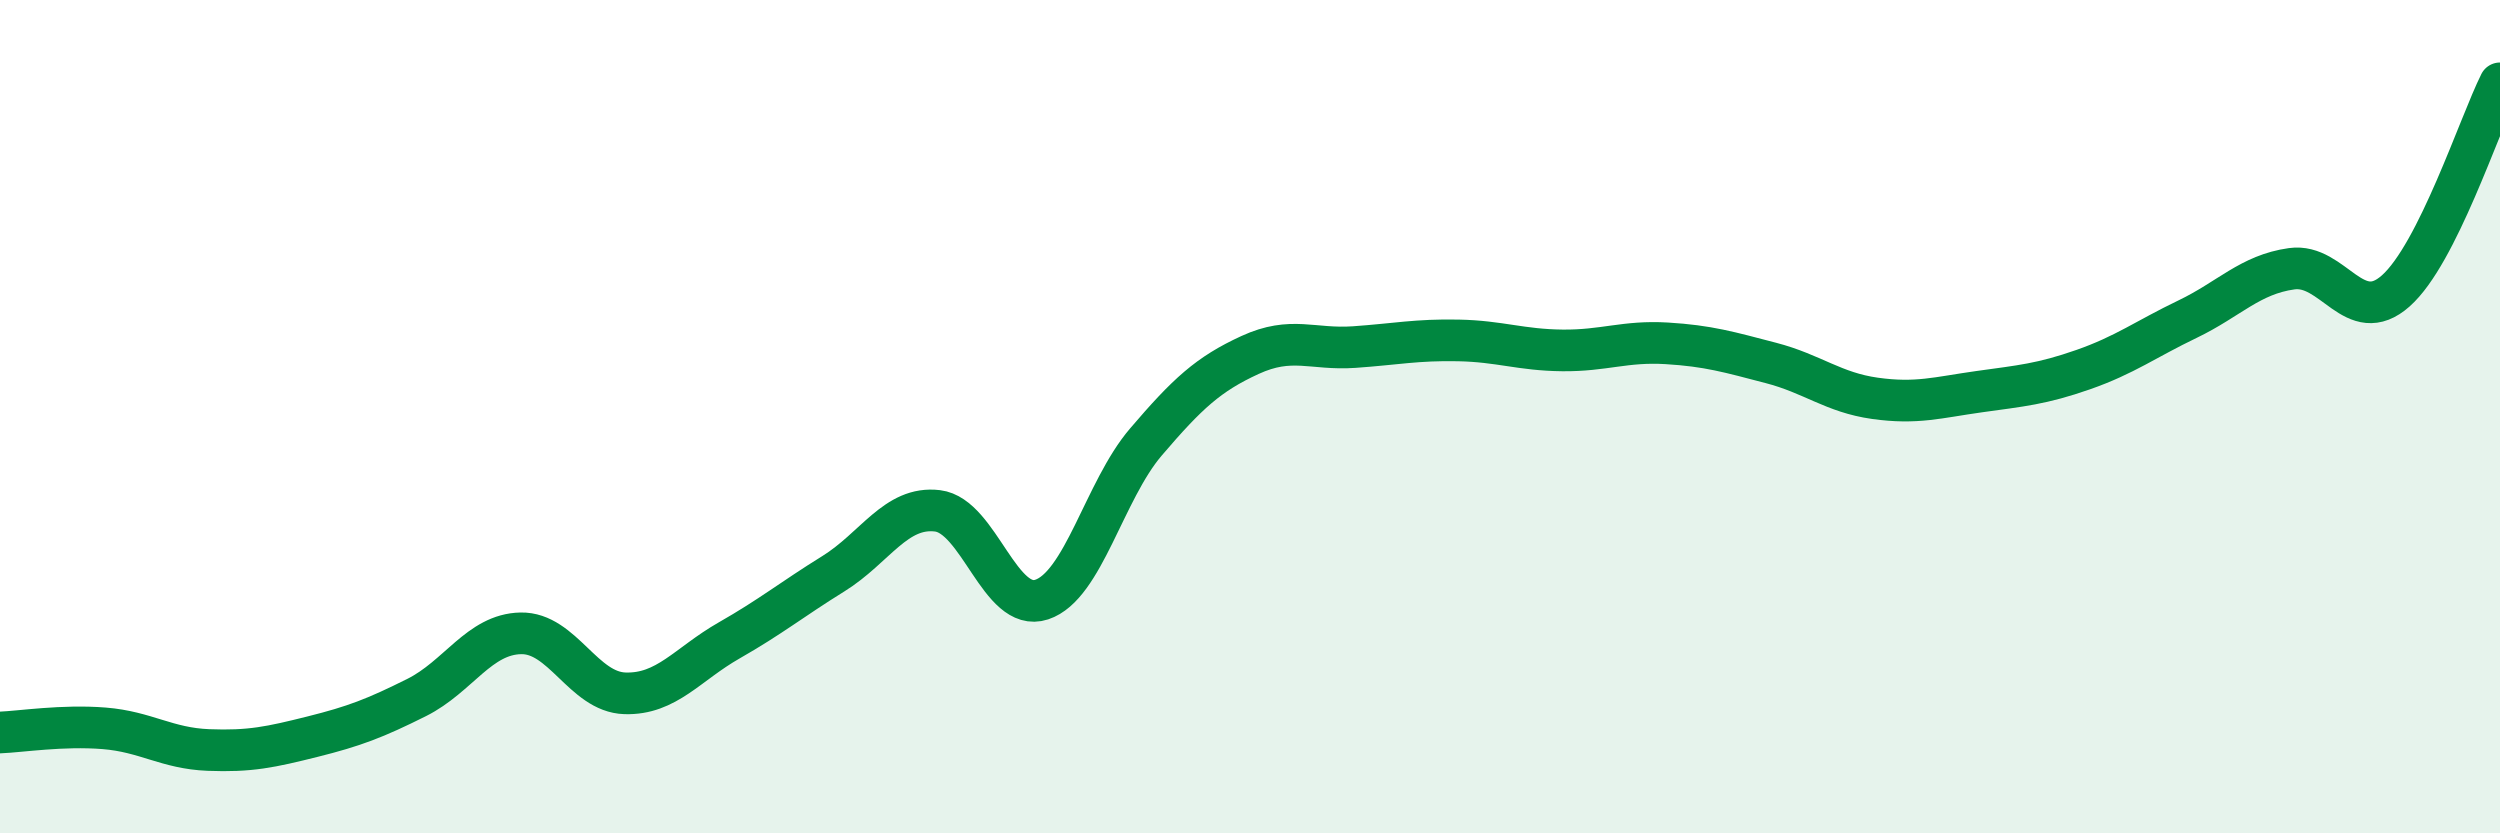
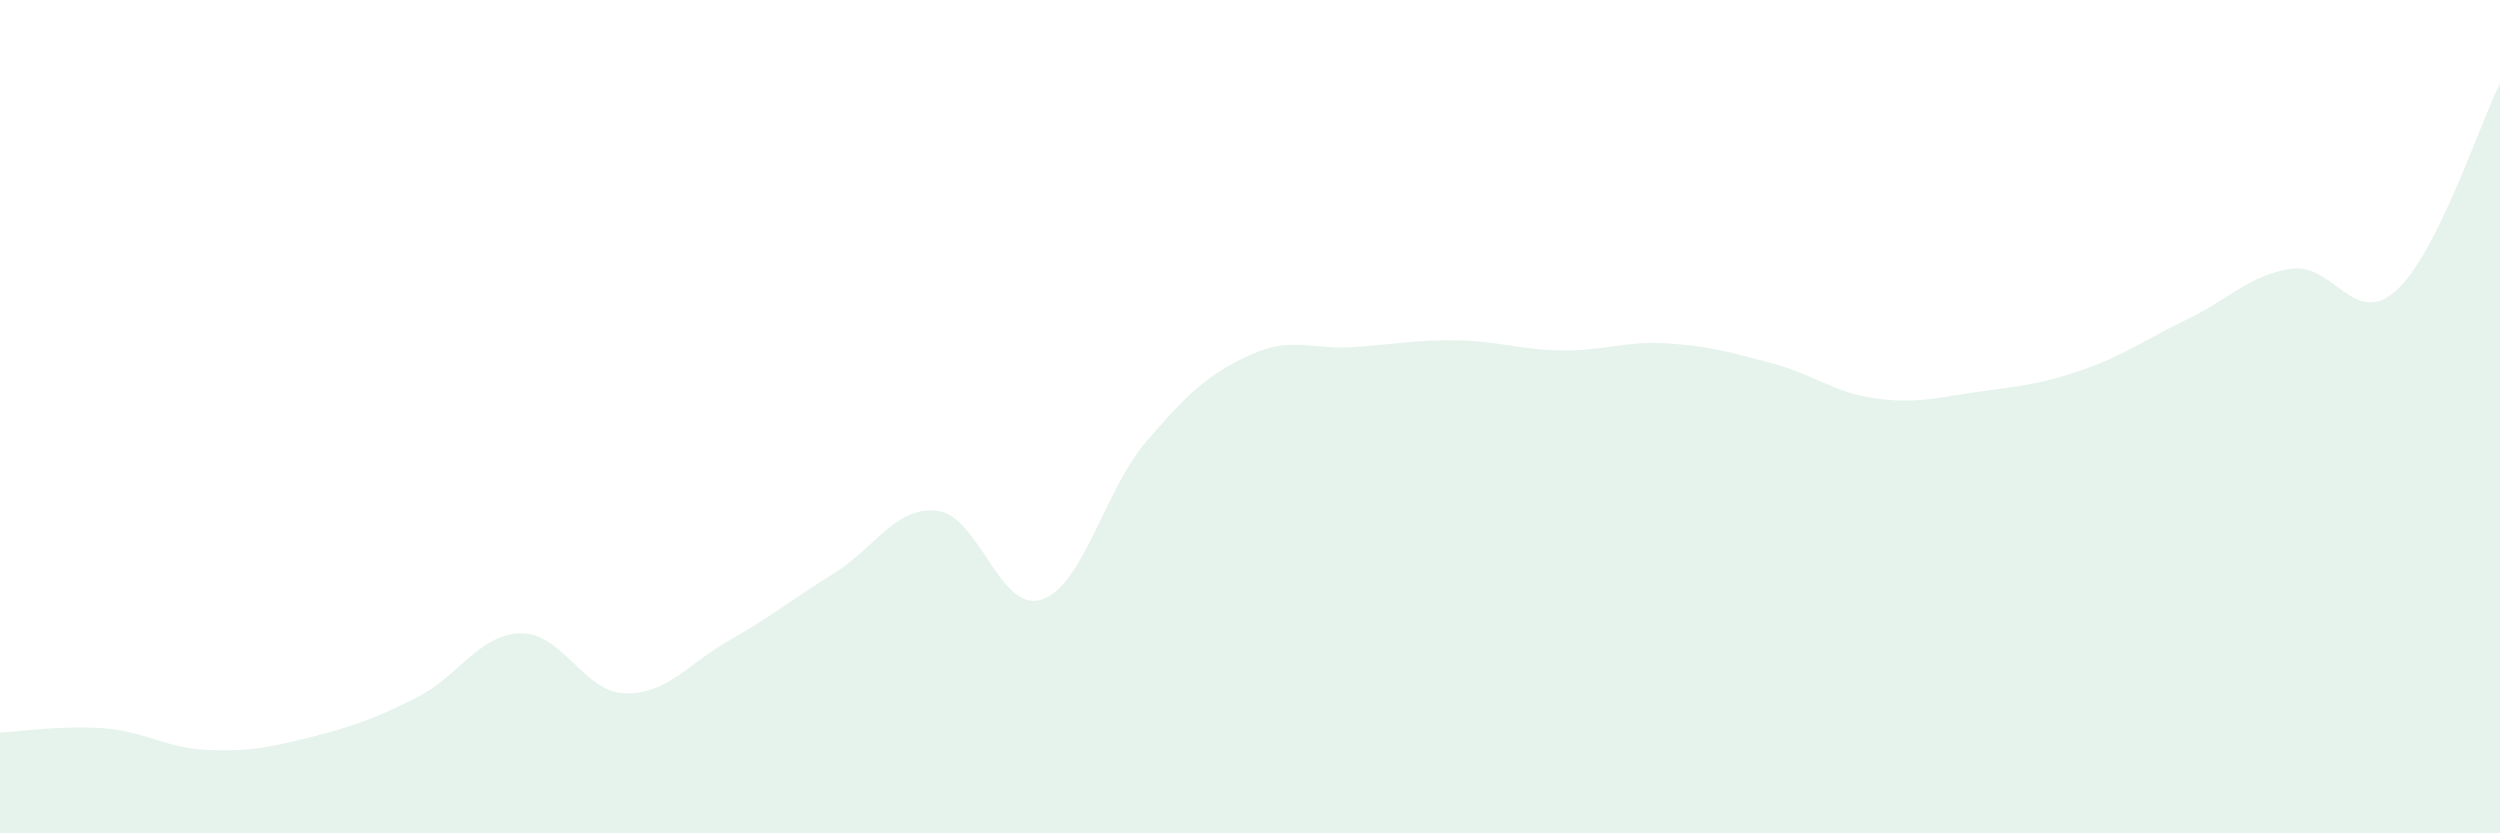
<svg xmlns="http://www.w3.org/2000/svg" width="60" height="20" viewBox="0 0 60 20">
  <path d="M 0,17.58 C 0.5,17.56 1.5,17.4 2.5,17.48 C 3.5,17.56 4,17.96 5,18 C 6,18.04 6.5,17.93 7.5,17.68 C 8.5,17.43 9,17.24 10,16.74 C 11,16.24 11.5,15.22 12.5,15.2 C 13.5,15.18 14,16.61 15,16.64 C 16,16.67 16.5,15.94 17.5,15.37 C 18.5,14.8 19,14.39 20,13.77 C 21,13.15 21.5,12.14 22.5,12.26 C 23.5,12.38 24,14.72 25,14.39 C 26,14.06 26.5,11.78 27.5,10.61 C 28.5,9.44 29,8.98 30,8.52 C 31,8.06 31.5,8.4 32.5,8.33 C 33.5,8.26 34,8.15 35,8.17 C 36,8.19 36.5,8.4 37.5,8.41 C 38.5,8.42 39,8.18 40,8.24 C 41,8.3 41.5,8.45 42.5,8.71 C 43.5,8.97 44,9.42 45,9.56 C 46,9.7 46.5,9.54 47.5,9.4 C 48.5,9.26 49,9.22 50,8.87 C 51,8.52 51.5,8.14 52.5,7.66 C 53.5,7.18 54,6.59 55,6.45 C 56,6.31 56.5,7.87 57.5,6.98 C 58.5,6.09 59.5,3 60,2L60 20L0 20Z" fill="#008740" opacity="0.1" stroke-linecap="round" stroke-linejoin="round" />
-   <path d="M 0,17.58 C 0.5,17.56 1.5,17.4 2.5,17.48 C 3.5,17.56 4,17.96 5,18 C 6,18.04 6.5,17.93 7.5,17.68 C 8.5,17.43 9,17.24 10,16.74 C 11,16.24 11.5,15.22 12.5,15.2 C 13.5,15.18 14,16.61 15,16.64 C 16,16.67 16.5,15.94 17.5,15.37 C 18.5,14.8 19,14.39 20,13.77 C 21,13.15 21.5,12.14 22.5,12.26 C 23.5,12.38 24,14.72 25,14.39 C 26,14.06 26.5,11.78 27.5,10.61 C 28.5,9.44 29,8.98 30,8.52 C 31,8.06 31.5,8.4 32.5,8.33 C 33.5,8.26 34,8.15 35,8.17 C 36,8.19 36.5,8.4 37.5,8.41 C 38.5,8.42 39,8.18 40,8.24 C 41,8.3 41.5,8.45 42.5,8.71 C 43.5,8.97 44,9.42 45,9.56 C 46,9.7 46.5,9.54 47.5,9.4 C 48.5,9.26 49,9.22 50,8.87 C 51,8.52 51.5,8.14 52.5,7.66 C 53.5,7.18 54,6.59 55,6.45 C 56,6.31 56.5,7.87 57.5,6.98 C 58.5,6.09 59.5,3 60,2" stroke="#008740" stroke-width="1" fill="none" stroke-linecap="round" stroke-linejoin="round" />
</svg>